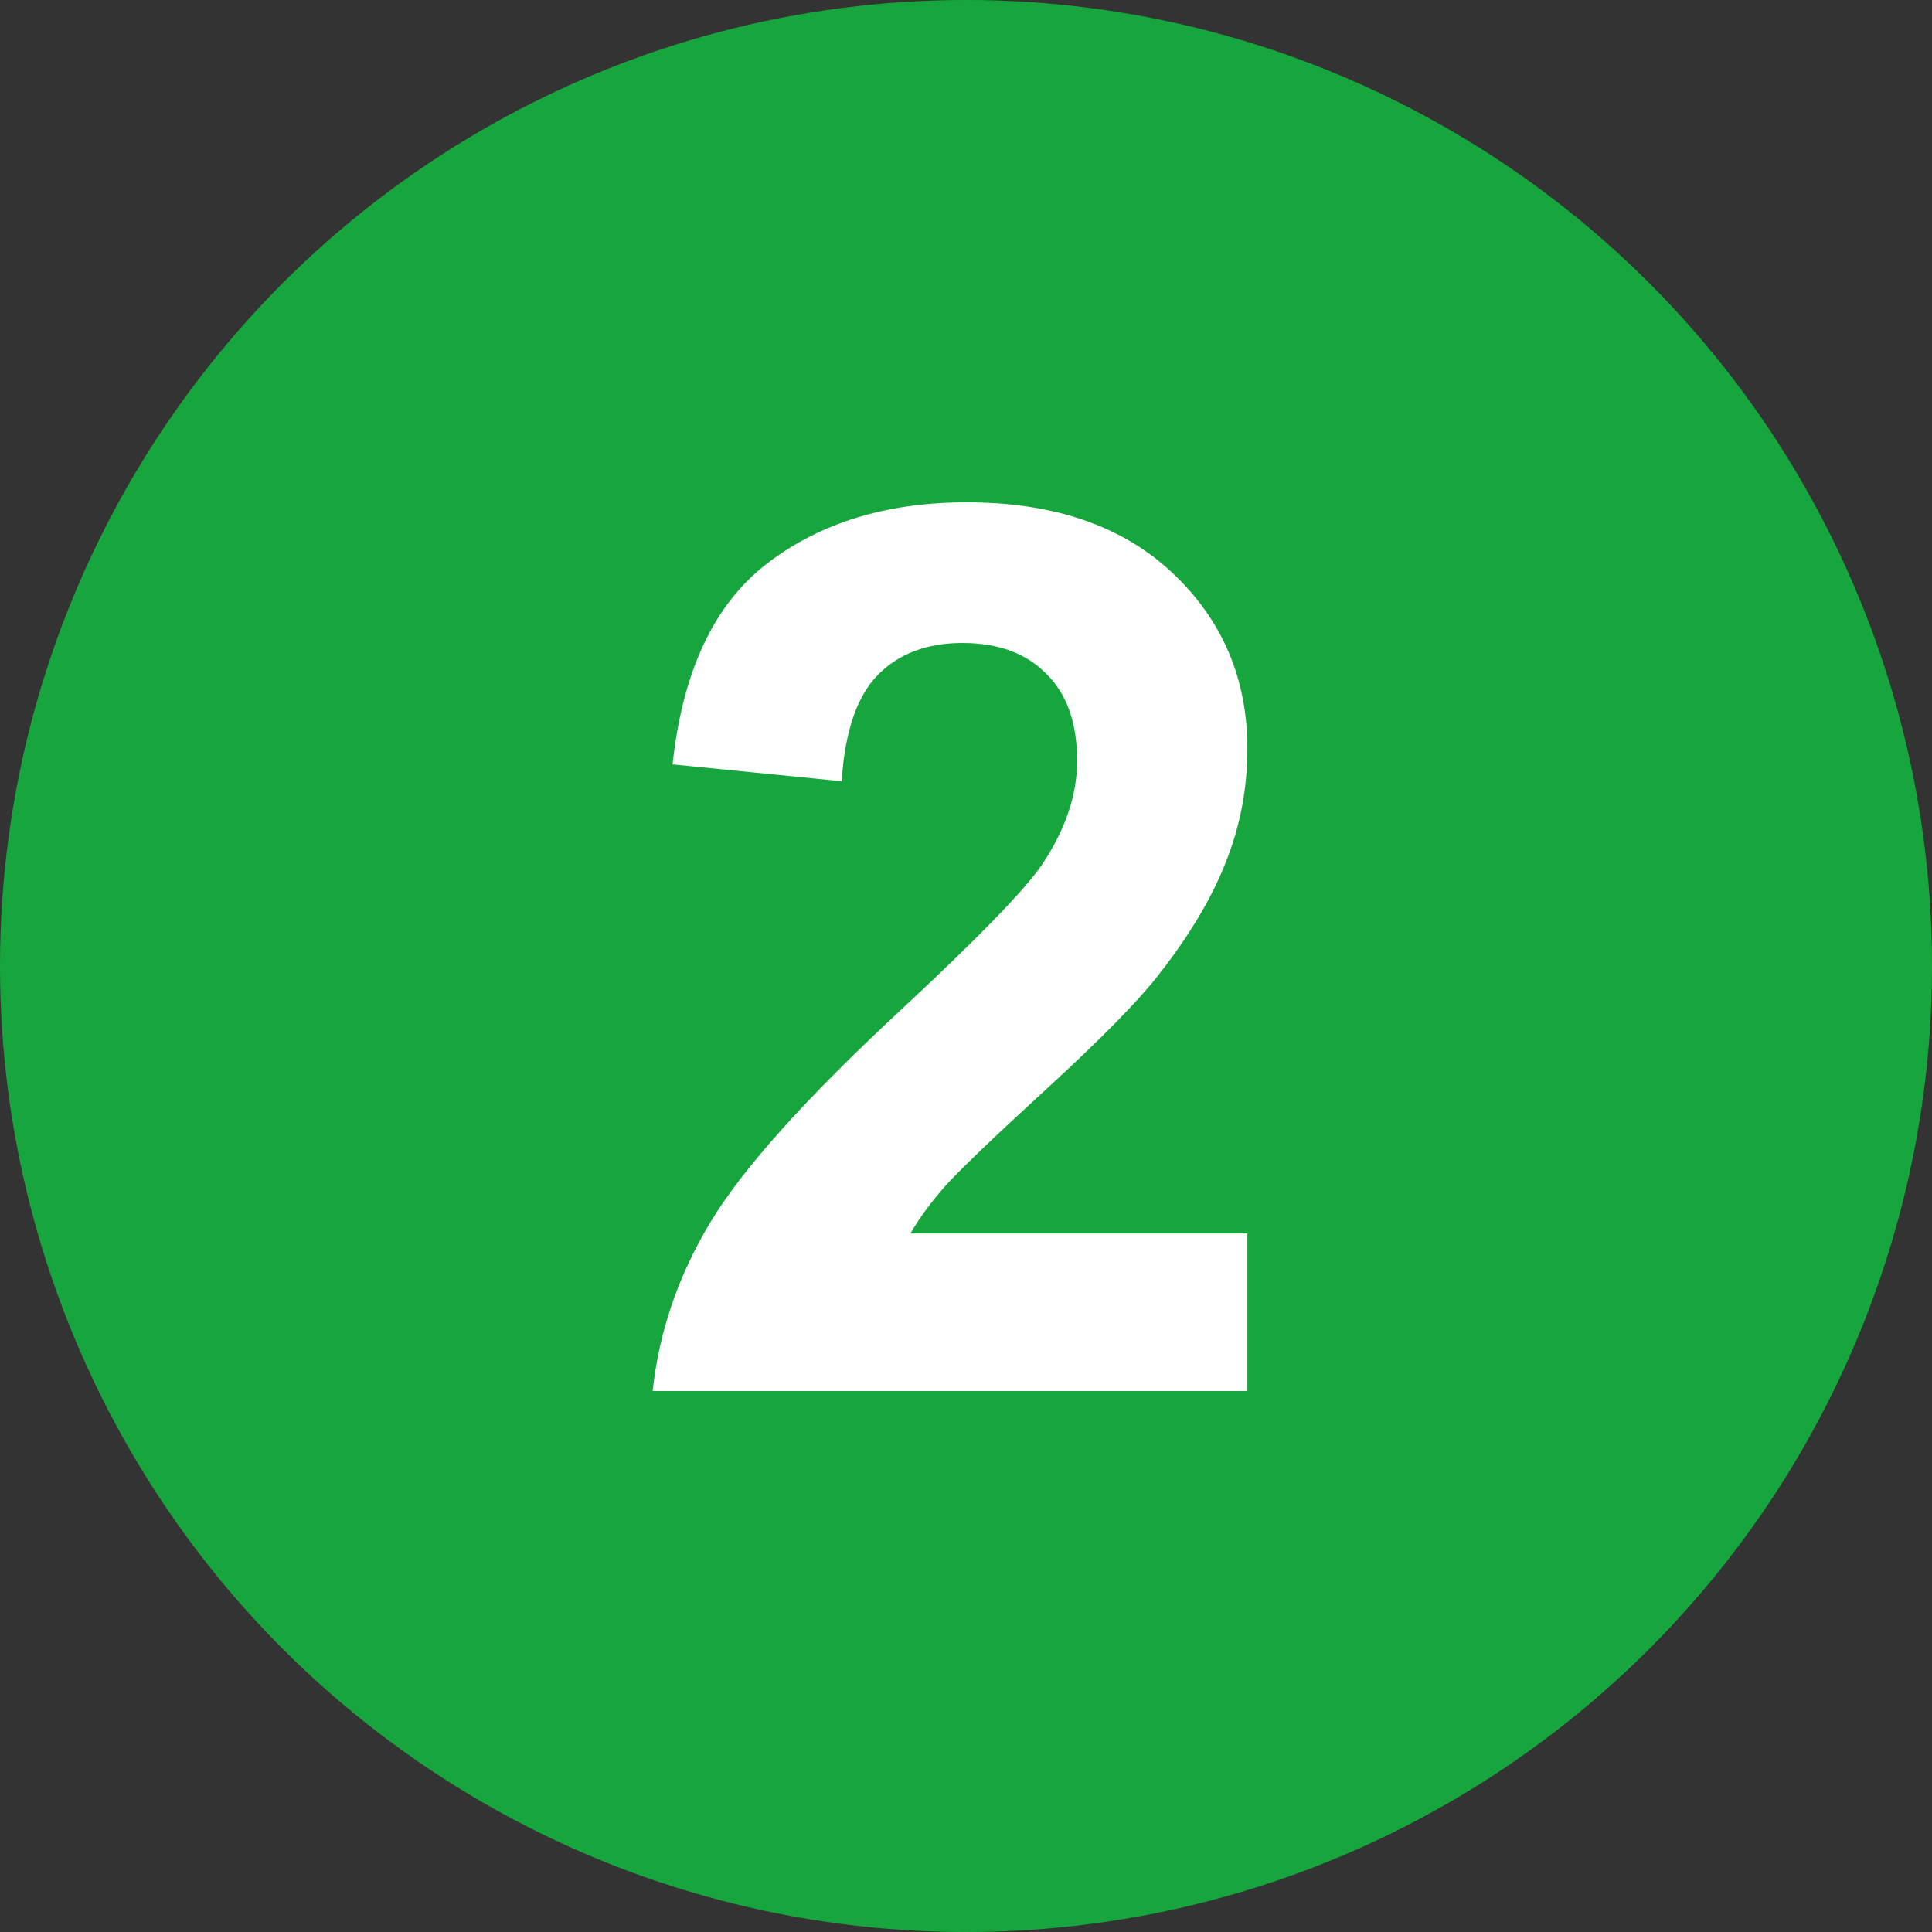
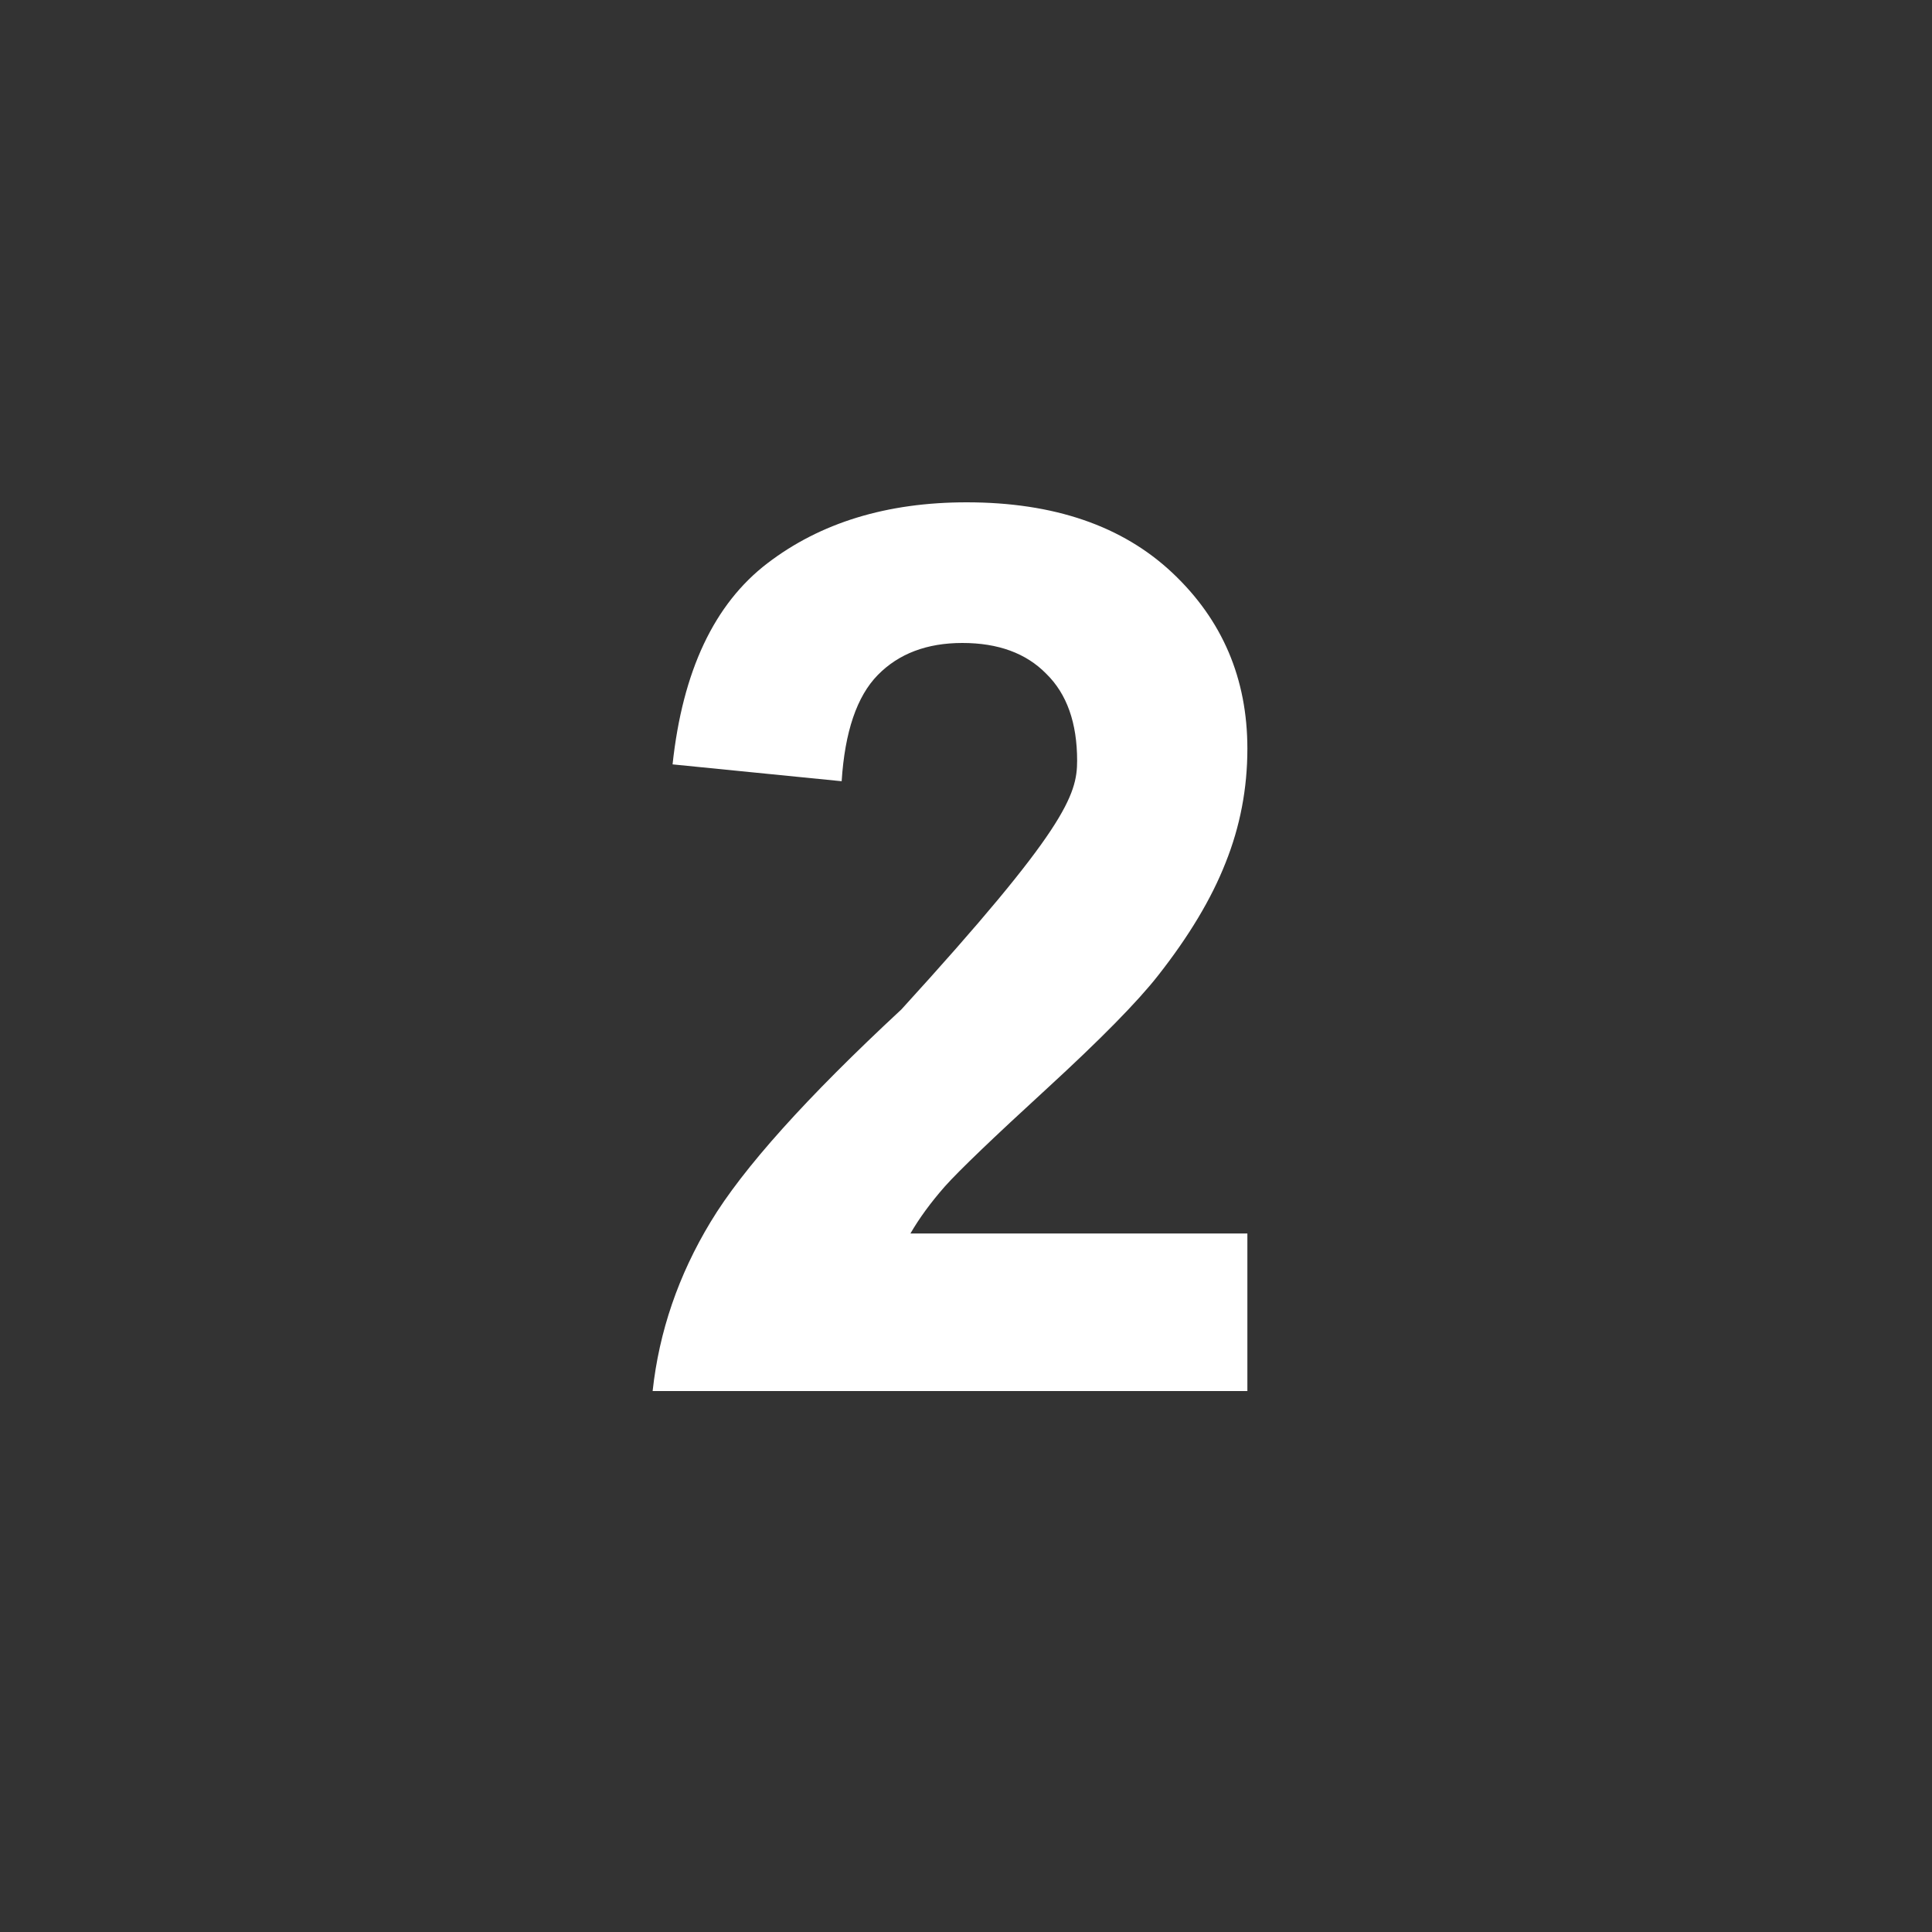
<svg xmlns="http://www.w3.org/2000/svg" width="25" height="25" viewBox="0 0 25 25" fill="none">
  <rect x="0" y="0" width="25" height="25" fill="#333333" stroke="none" />
-   <circle cx="12.5" cy="12.5" r="12.5" fill="#17A63D" />
-   <path d="M16.141 15.961V18H8.445C8.529 17.229 8.779 16.5 9.195 15.812C9.612 15.12 10.435 14.203 11.664 13.062C12.654 12.141 13.26 11.516 13.484 11.188C13.787 10.734 13.938 10.287 13.938 9.844C13.938 9.354 13.805 8.979 13.539 8.719C13.279 8.453 12.917 8.32 12.453 8.32C11.995 8.32 11.63 8.458 11.359 8.734C11.088 9.01 10.932 9.469 10.891 10.109L8.703 9.891C8.833 8.682 9.242 7.815 9.93 7.289C10.617 6.763 11.477 6.5 12.508 6.5C13.638 6.5 14.526 6.805 15.172 7.414C15.818 8.023 16.141 8.781 16.141 9.688C16.141 10.203 16.047 10.695 15.859 11.164C15.677 11.628 15.385 12.115 14.984 12.625C14.719 12.963 14.24 13.45 13.547 14.086C12.854 14.721 12.414 15.143 12.227 15.352C12.044 15.56 11.896 15.763 11.781 15.961H16.141Z" fill="white" />
+   <path d="M16.141 15.961V18H8.445C8.529 17.229 8.779 16.5 9.195 15.812C9.612 15.12 10.435 14.203 11.664 13.062C13.787 10.734 13.938 10.287 13.938 9.844C13.938 9.354 13.805 8.979 13.539 8.719C13.279 8.453 12.917 8.32 12.453 8.32C11.995 8.32 11.63 8.458 11.359 8.734C11.088 9.01 10.932 9.469 10.891 10.109L8.703 9.891C8.833 8.682 9.242 7.815 9.93 7.289C10.617 6.763 11.477 6.5 12.508 6.5C13.638 6.5 14.526 6.805 15.172 7.414C15.818 8.023 16.141 8.781 16.141 9.688C16.141 10.203 16.047 10.695 15.859 11.164C15.677 11.628 15.385 12.115 14.984 12.625C14.719 12.963 14.24 13.45 13.547 14.086C12.854 14.721 12.414 15.143 12.227 15.352C12.044 15.56 11.896 15.763 11.781 15.961H16.141Z" fill="white" />
</svg>